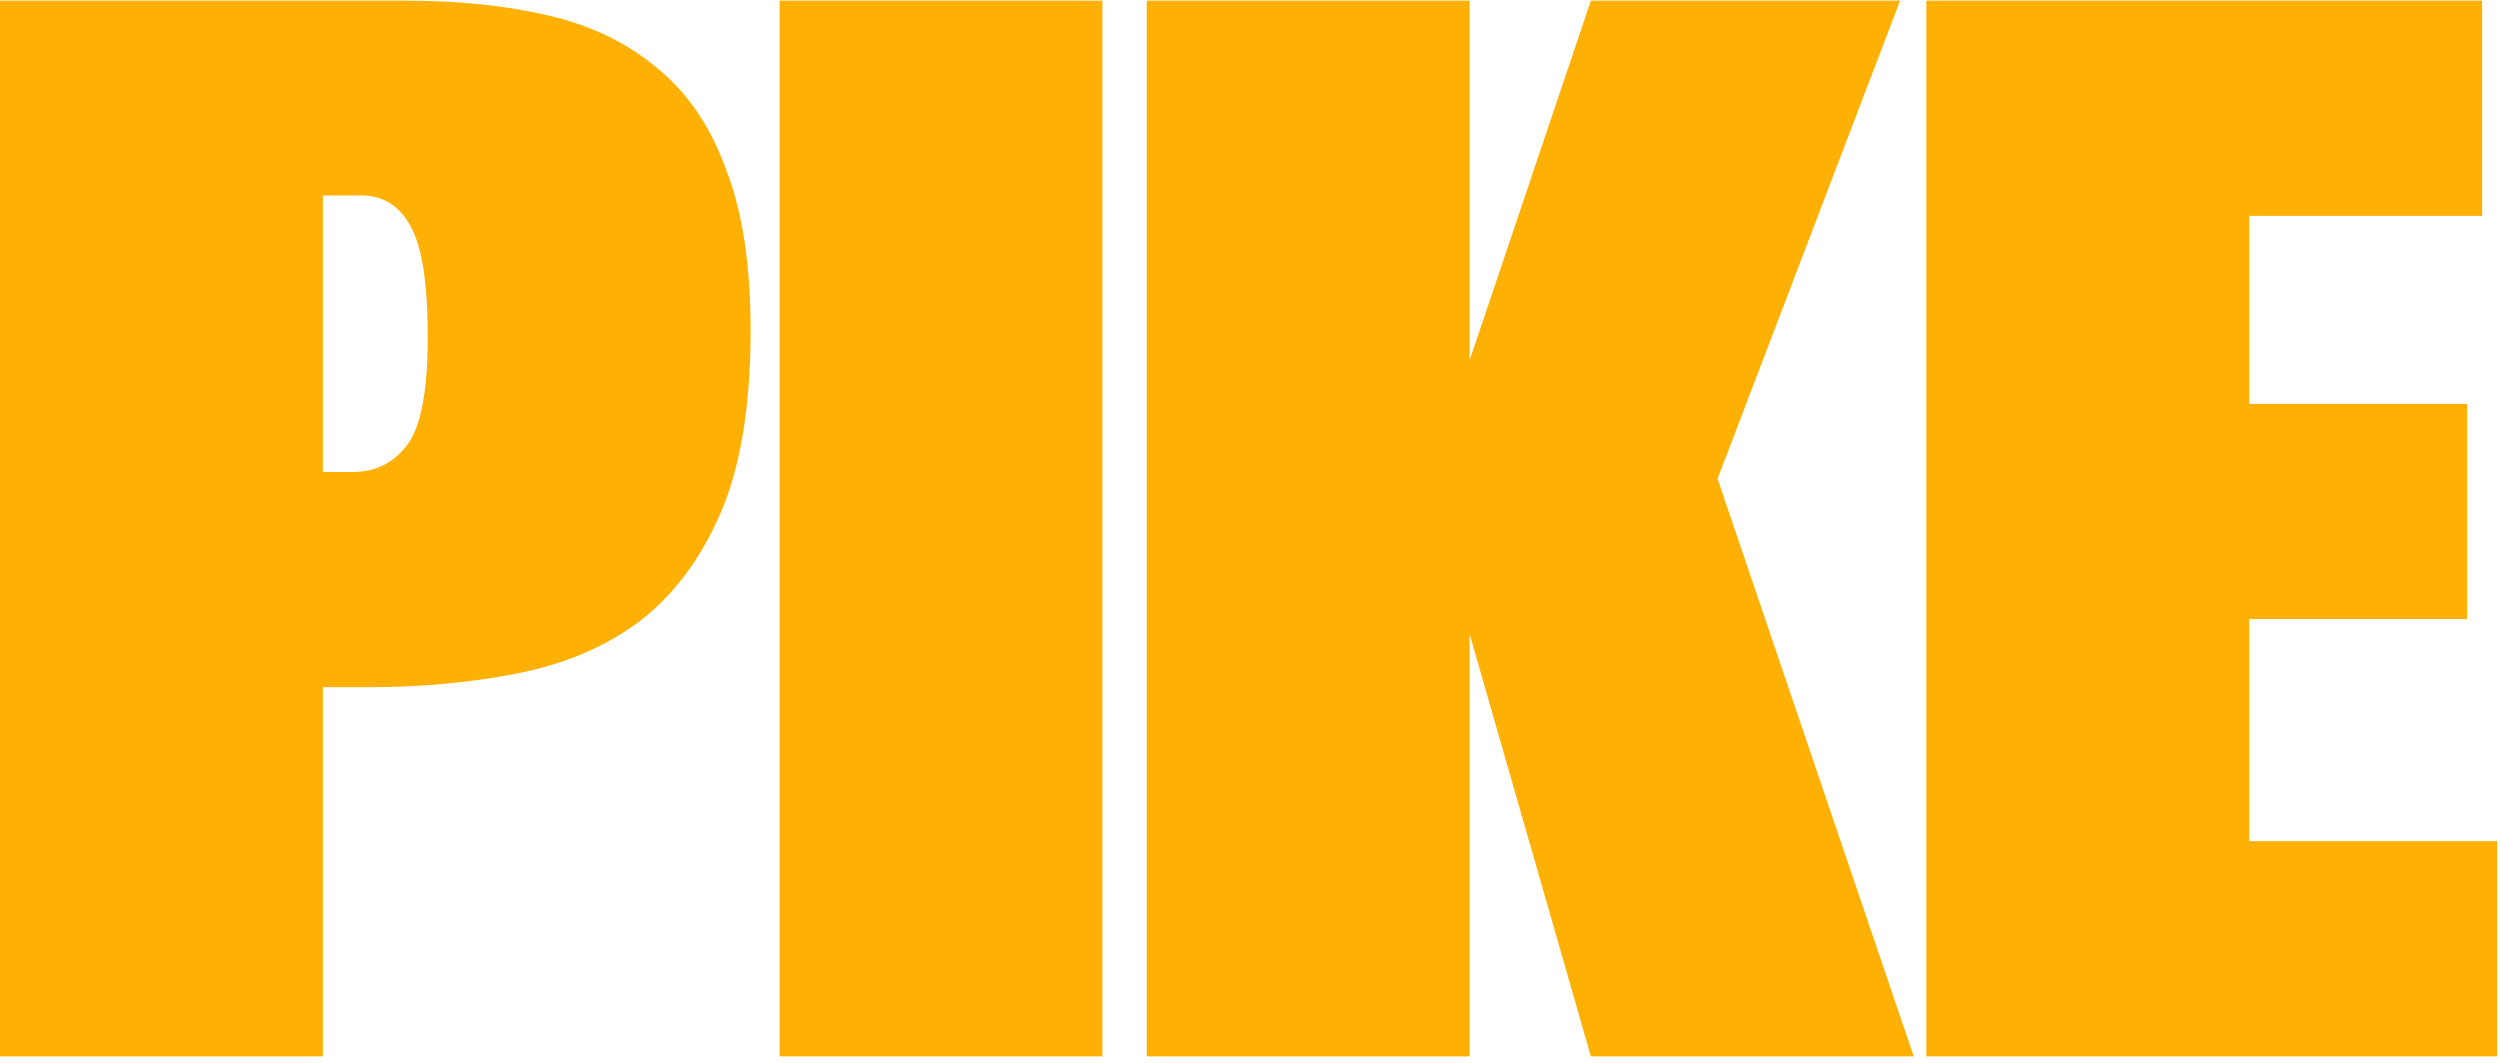
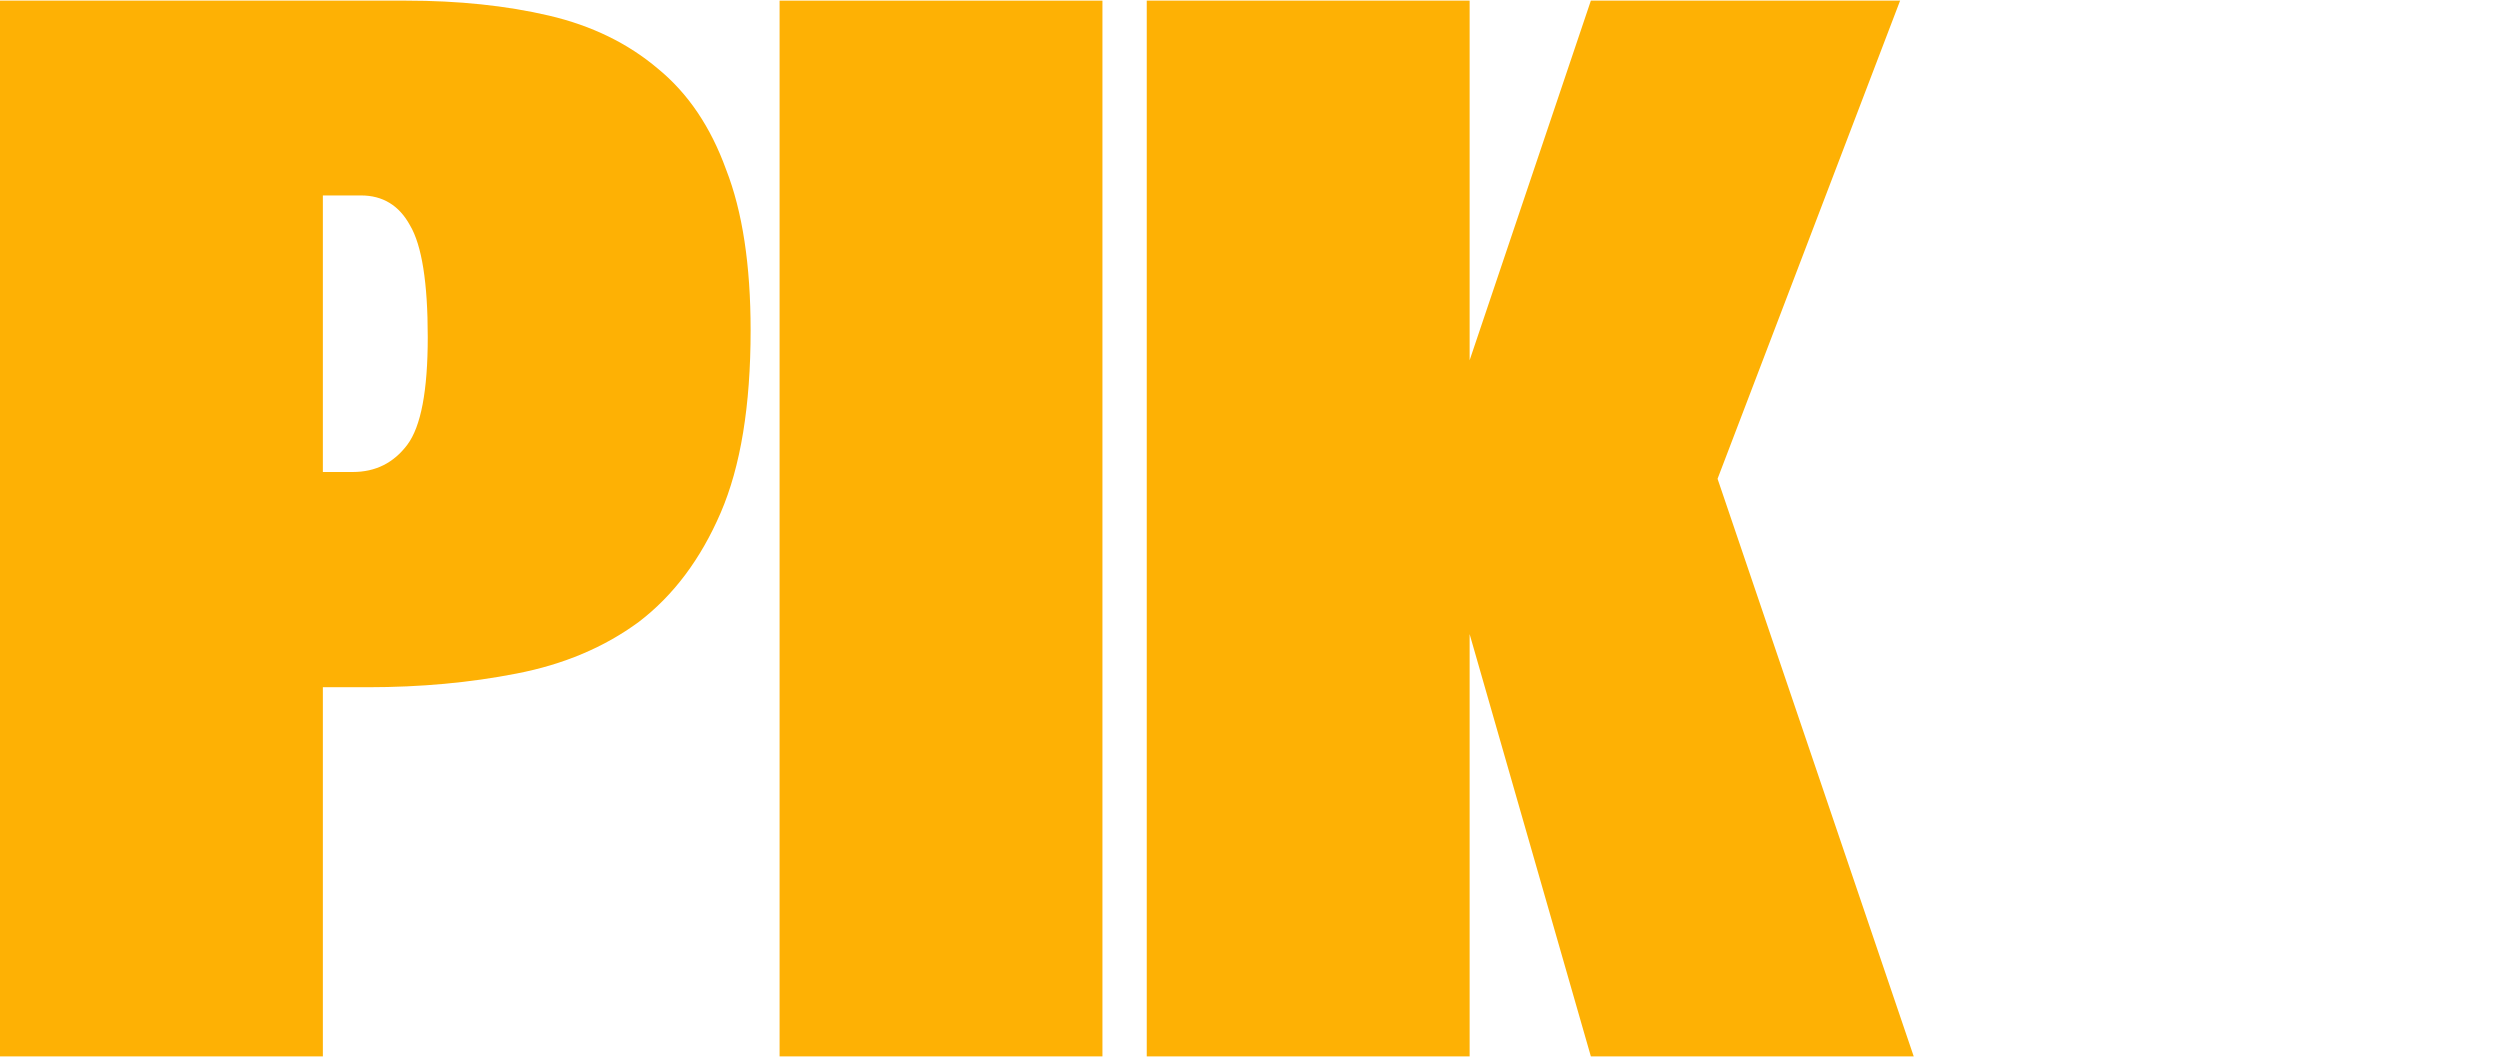
<svg xmlns="http://www.w3.org/2000/svg" width="167" height="71" viewBox="0 0 167 71" fill="none">
-   <path d="M166.809 70.567H128.68V0.042H165.808V14.421H150.247V26.979H164.807V41.356H150.247V56.19H166.809V70.567Z" fill="#FEB104" />
  <path d="M127.837 70.567H106.27L98.171 42.358V70.567H76.603V0.042H98.171V24.067L106.27 0.042H126.927L114.733 31.983L127.837 70.567Z" fill="#FEB104" />
-   <path d="M73.643 70.567H52.076V0.042H73.643V70.567Z" fill="#FEB104" />
+   <path d="M73.643 70.567H52.076V0.042H73.643Z" fill="#FEB104" />
  <path d="M50.141 22.064C50.141 27.1 49.474 31.165 48.139 34.258C46.804 37.352 44.984 39.779 42.679 41.538C40.374 43.237 37.644 44.39 34.489 44.996C31.395 45.603 28.089 45.907 24.57 45.907H21.567V70.567H0V0.042H27.118C30.637 0.042 33.822 0.376 36.673 1.043C39.524 1.711 41.951 2.894 43.953 4.592C45.955 6.23 47.472 8.475 48.503 11.326C49.595 14.117 50.141 17.697 50.141 22.064ZM28.574 22.52C28.574 18.88 28.18 16.392 27.391 15.057C26.663 13.723 25.571 13.056 24.115 13.056H21.567V31.529H23.569C25.086 31.529 26.299 30.922 27.209 29.709C28.119 28.495 28.574 26.099 28.574 22.52Z" fill="#FEB104" />
</svg>